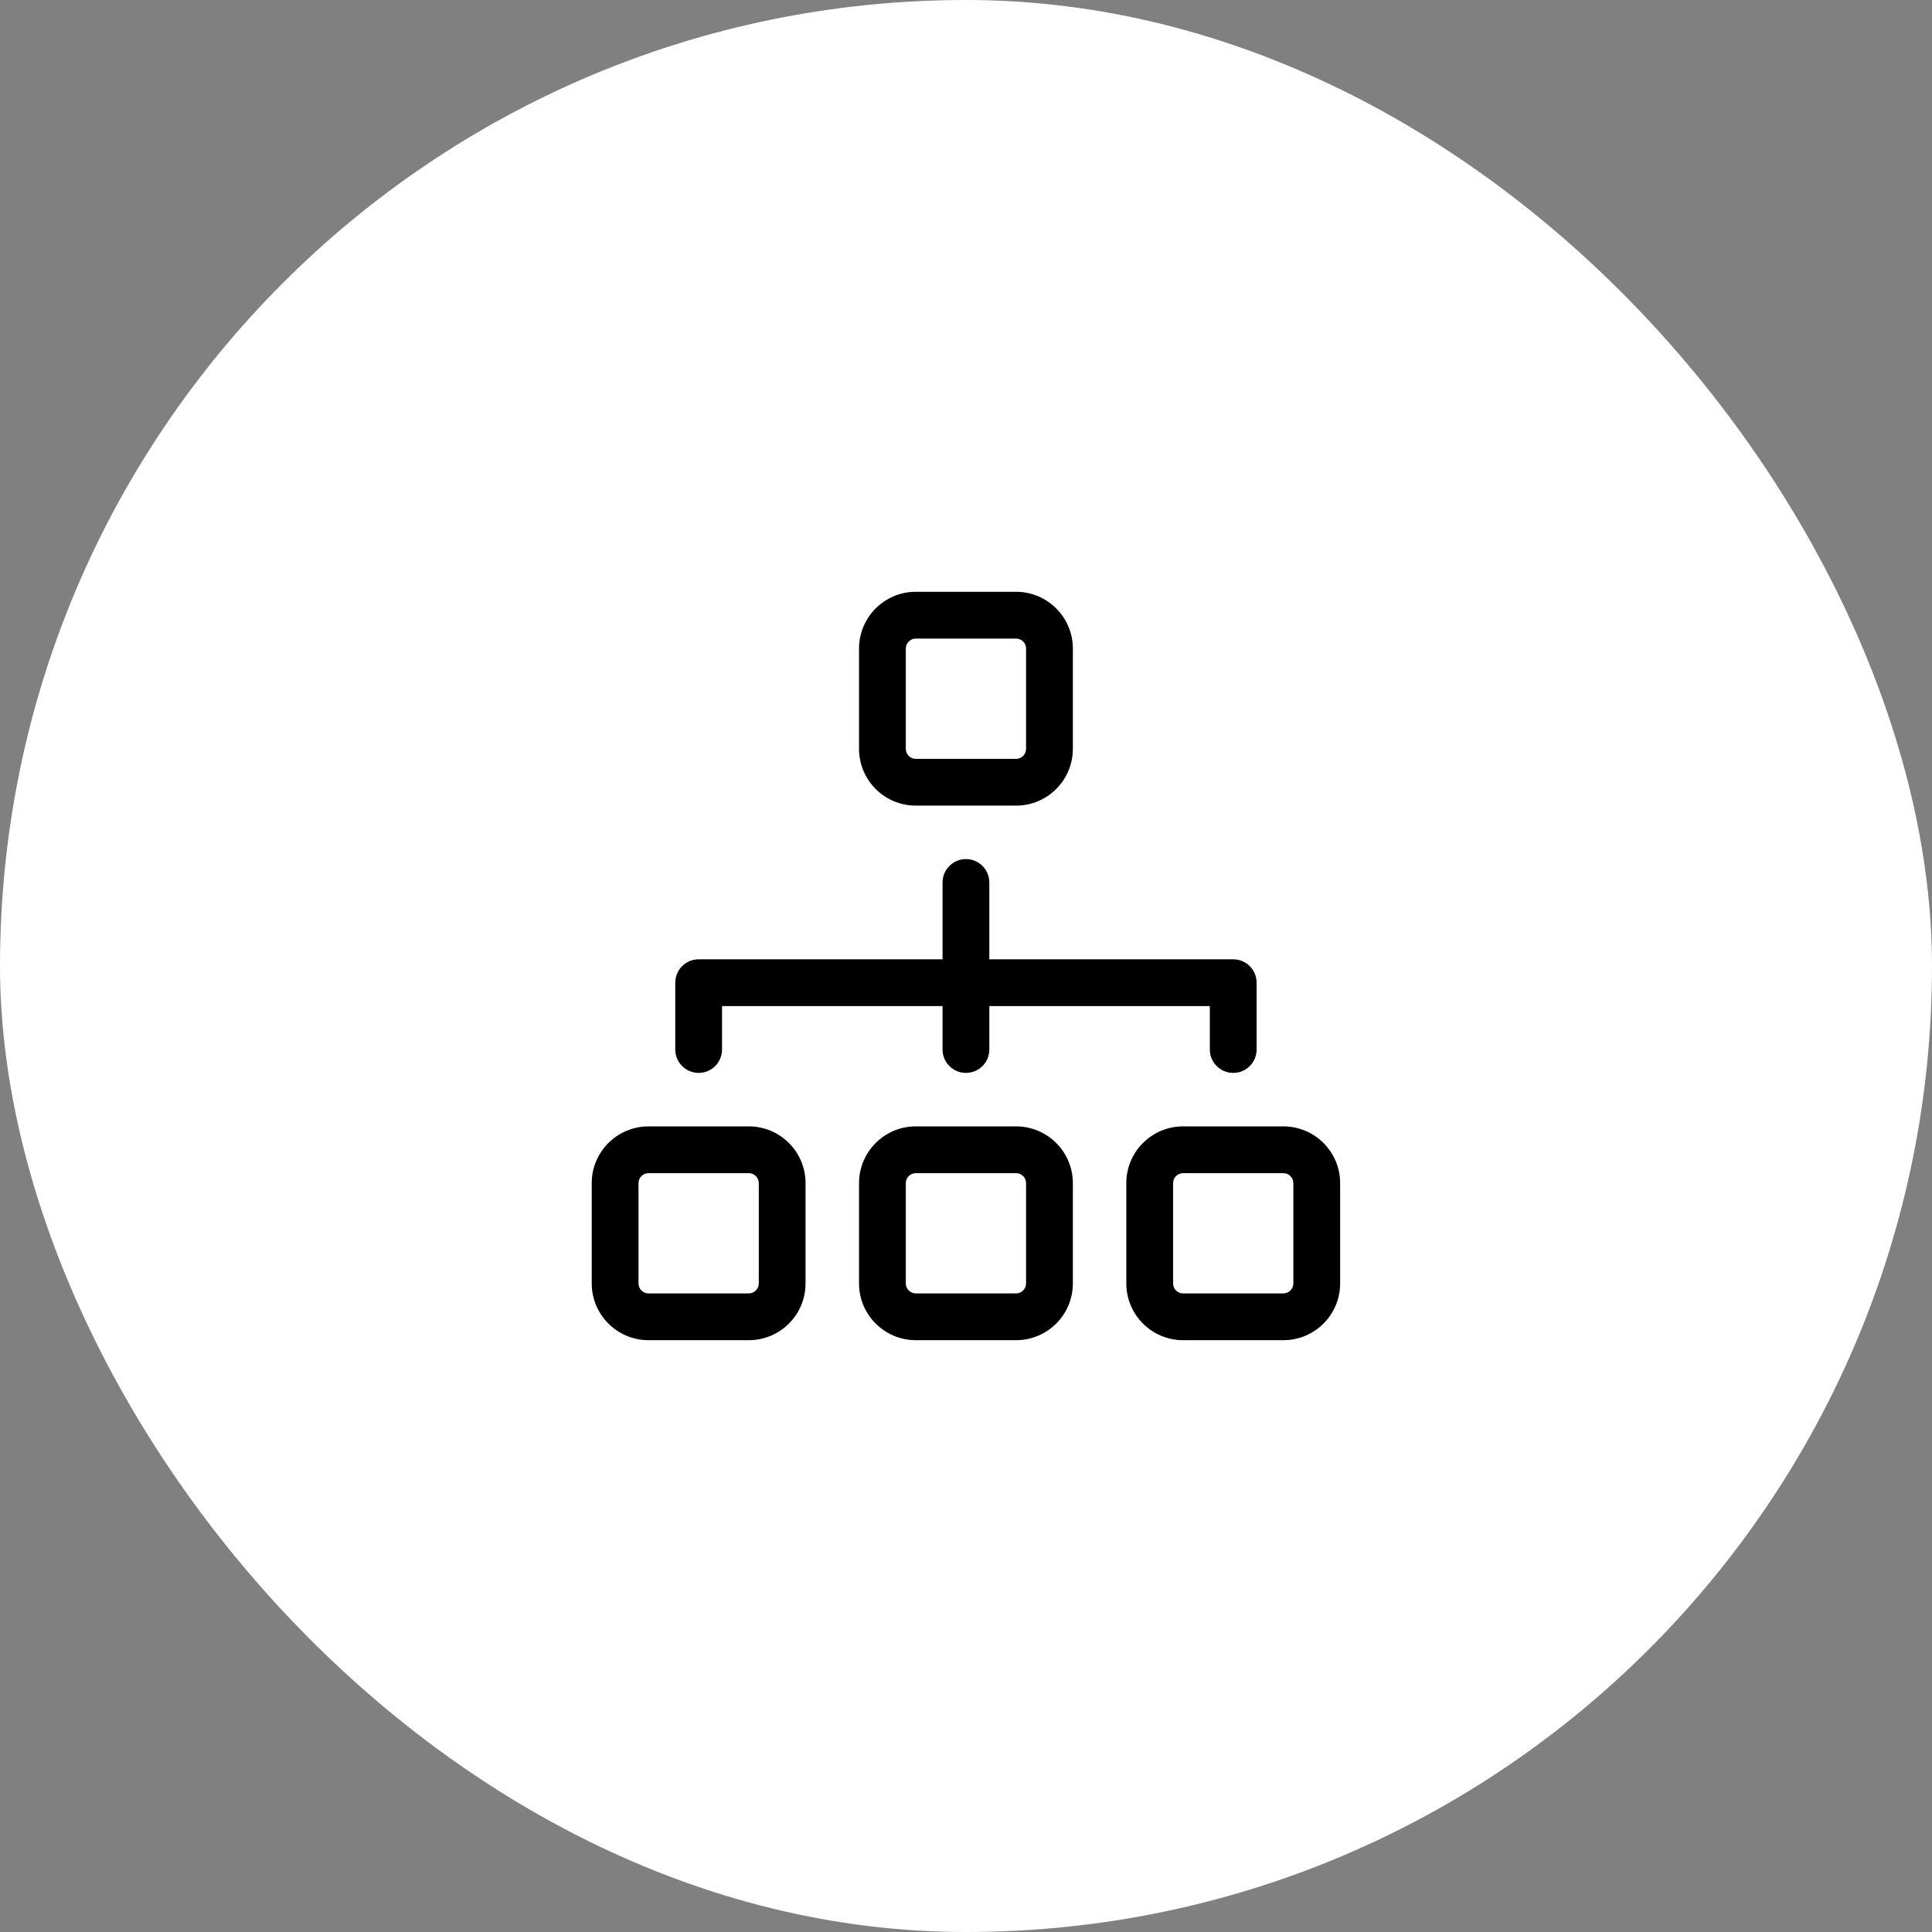
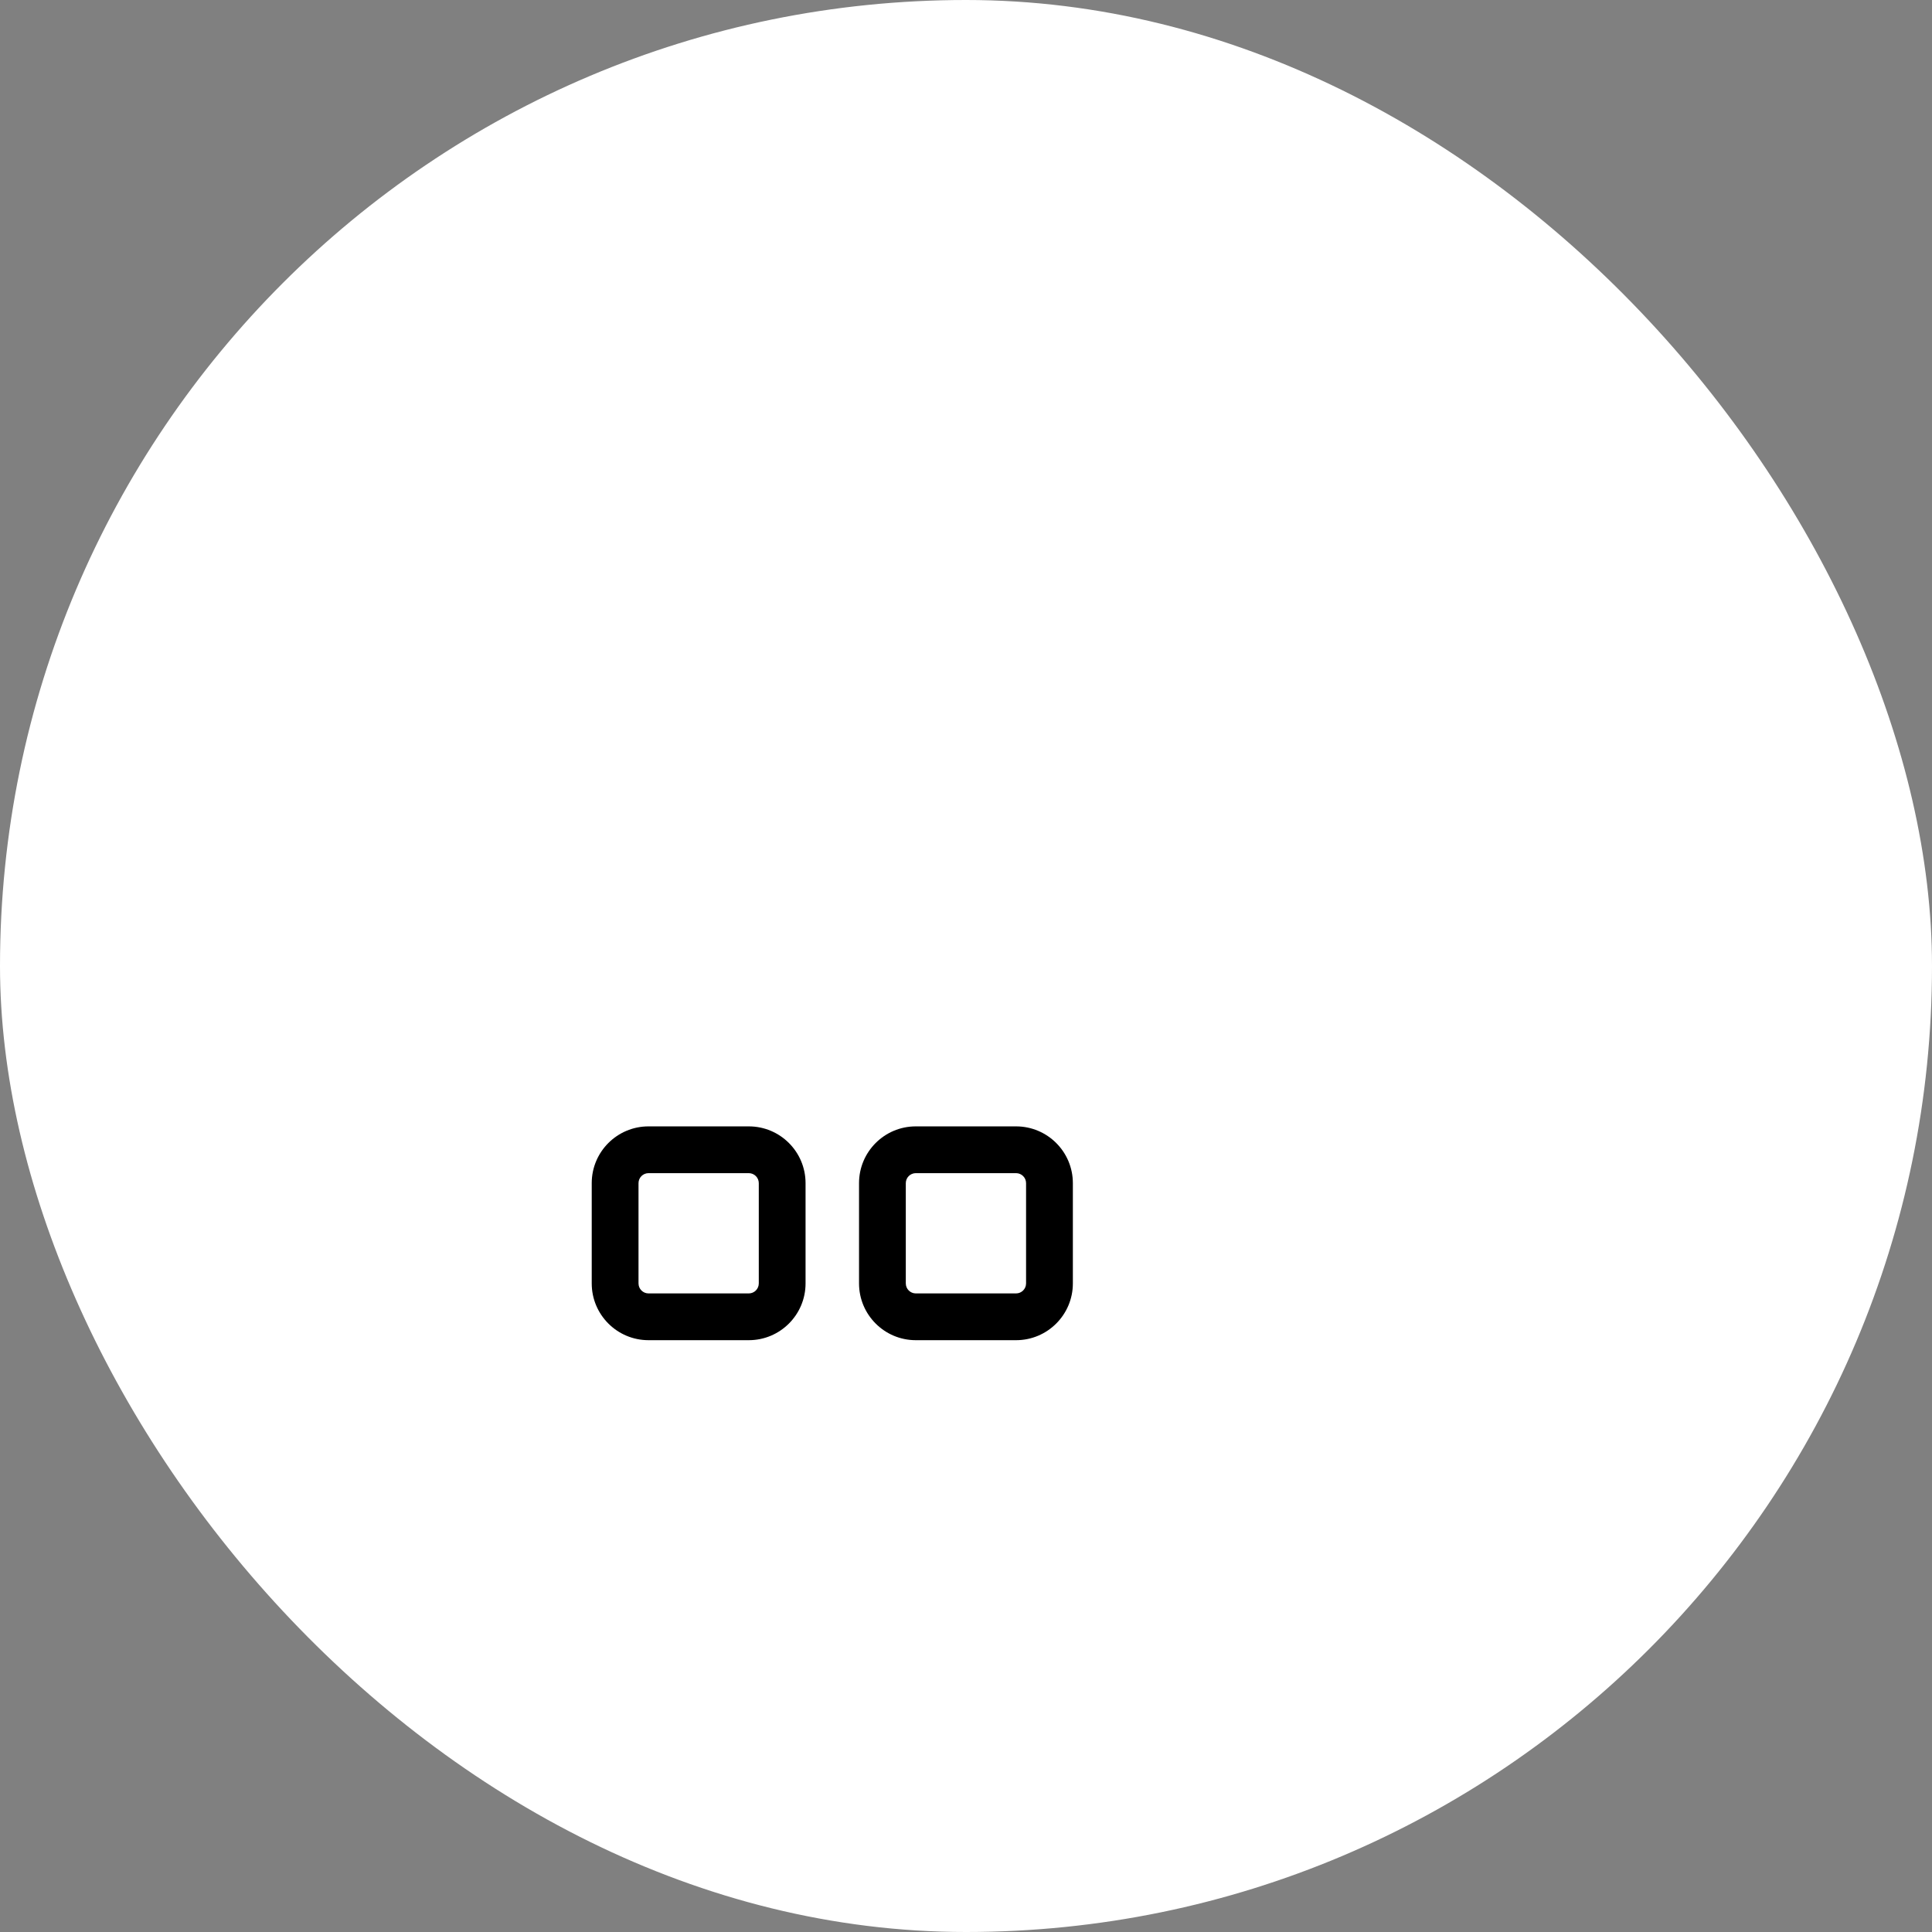
<svg xmlns="http://www.w3.org/2000/svg" width="87" height="87" viewBox="0 0 87 87" fill="none">
  <rect x="0" y="0" width="87" height="87" fill="#808080" stroke="none" />
  <rect width="87" height="87" rx="43.5" fill="white" />
-   <path fill-rule="evenodd" clip-rule="evenodd" d="M38.683 29.207C38.683 27.794 39.828 26.649 41.24 26.649H45.754C47.166 26.649 48.312 27.794 48.312 29.207V33.721C48.312 35.133 47.166 36.278 45.754 36.278H41.24C39.828 36.278 38.683 35.133 38.683 33.721V29.207ZM41.24 28.756C40.991 28.756 40.789 28.958 40.789 29.207V33.721C40.789 33.97 40.991 34.172 41.24 34.172H45.754C46.003 34.172 46.205 33.97 46.205 33.721V29.207C46.205 28.958 46.003 28.756 45.754 28.756H41.24Z" fill="black" />
  <path fill-rule="evenodd" clip-rule="evenodd" d="M26.646 53.279C26.646 51.867 27.792 50.722 29.204 50.722H33.718C35.13 50.722 36.275 51.867 36.275 53.279V57.793C36.275 59.205 35.13 60.35 33.718 60.35H29.204C27.792 60.35 26.646 59.205 26.646 57.793V53.279ZM29.204 52.828C28.955 52.828 28.753 53.03 28.753 53.279V57.793C28.753 58.042 28.955 58.244 29.204 58.244H33.718C33.967 58.244 34.169 58.042 34.169 57.793V53.279C34.169 53.03 33.967 52.828 33.718 52.828H29.204Z" fill="black" />
  <path fill-rule="evenodd" clip-rule="evenodd" d="M38.683 53.279C38.683 51.867 39.828 50.722 41.24 50.722H45.754C47.166 50.722 48.312 51.867 48.312 53.279V57.793C48.312 59.205 47.166 60.35 45.754 60.35H41.24C39.828 60.35 38.683 59.205 38.683 57.793V53.279ZM41.24 52.828C40.991 52.828 40.789 53.03 40.789 53.279V57.793C40.789 58.042 40.991 58.244 41.24 58.244H45.754C46.003 58.244 46.205 58.042 46.205 57.793V53.279C46.205 53.03 46.003 52.828 45.754 52.828H41.24Z" fill="black" />
-   <path fill-rule="evenodd" clip-rule="evenodd" d="M50.719 53.279C50.719 51.867 51.864 50.722 53.276 50.722H57.79C59.203 50.722 60.348 51.867 60.348 53.279V57.793C60.348 59.205 59.203 60.35 57.79 60.35H53.276C51.864 60.35 50.719 59.205 50.719 57.793V53.279ZM53.276 52.828C53.027 52.828 52.825 53.03 52.825 53.279V57.793C52.825 58.042 53.027 58.244 53.276 58.244H57.79C58.039 58.244 58.241 58.042 58.241 57.793V53.279C58.241 53.03 58.039 52.828 57.79 52.828H53.276Z" fill="black" />
-   <path fill-rule="evenodd" clip-rule="evenodd" d="M43.497 38.685C44.079 38.685 44.55 39.157 44.55 39.739V43.199H55.533C56.115 43.199 56.587 43.67 56.587 44.252V47.261C56.587 47.843 56.115 48.314 55.533 48.314C54.952 48.314 54.48 47.843 54.48 47.261V45.305H44.55V47.261C44.55 47.843 44.079 48.314 43.497 48.314C42.916 48.314 42.444 47.843 42.444 47.261V45.305H32.514V47.261C32.514 47.843 32.043 48.314 31.461 48.314C30.879 48.314 30.408 47.843 30.408 47.261V44.252C30.408 43.973 30.519 43.705 30.716 43.507C30.914 43.31 31.182 43.199 31.461 43.199L42.444 43.199V39.739C42.444 39.157 42.916 38.685 43.497 38.685Z" fill="black" />
</svg>